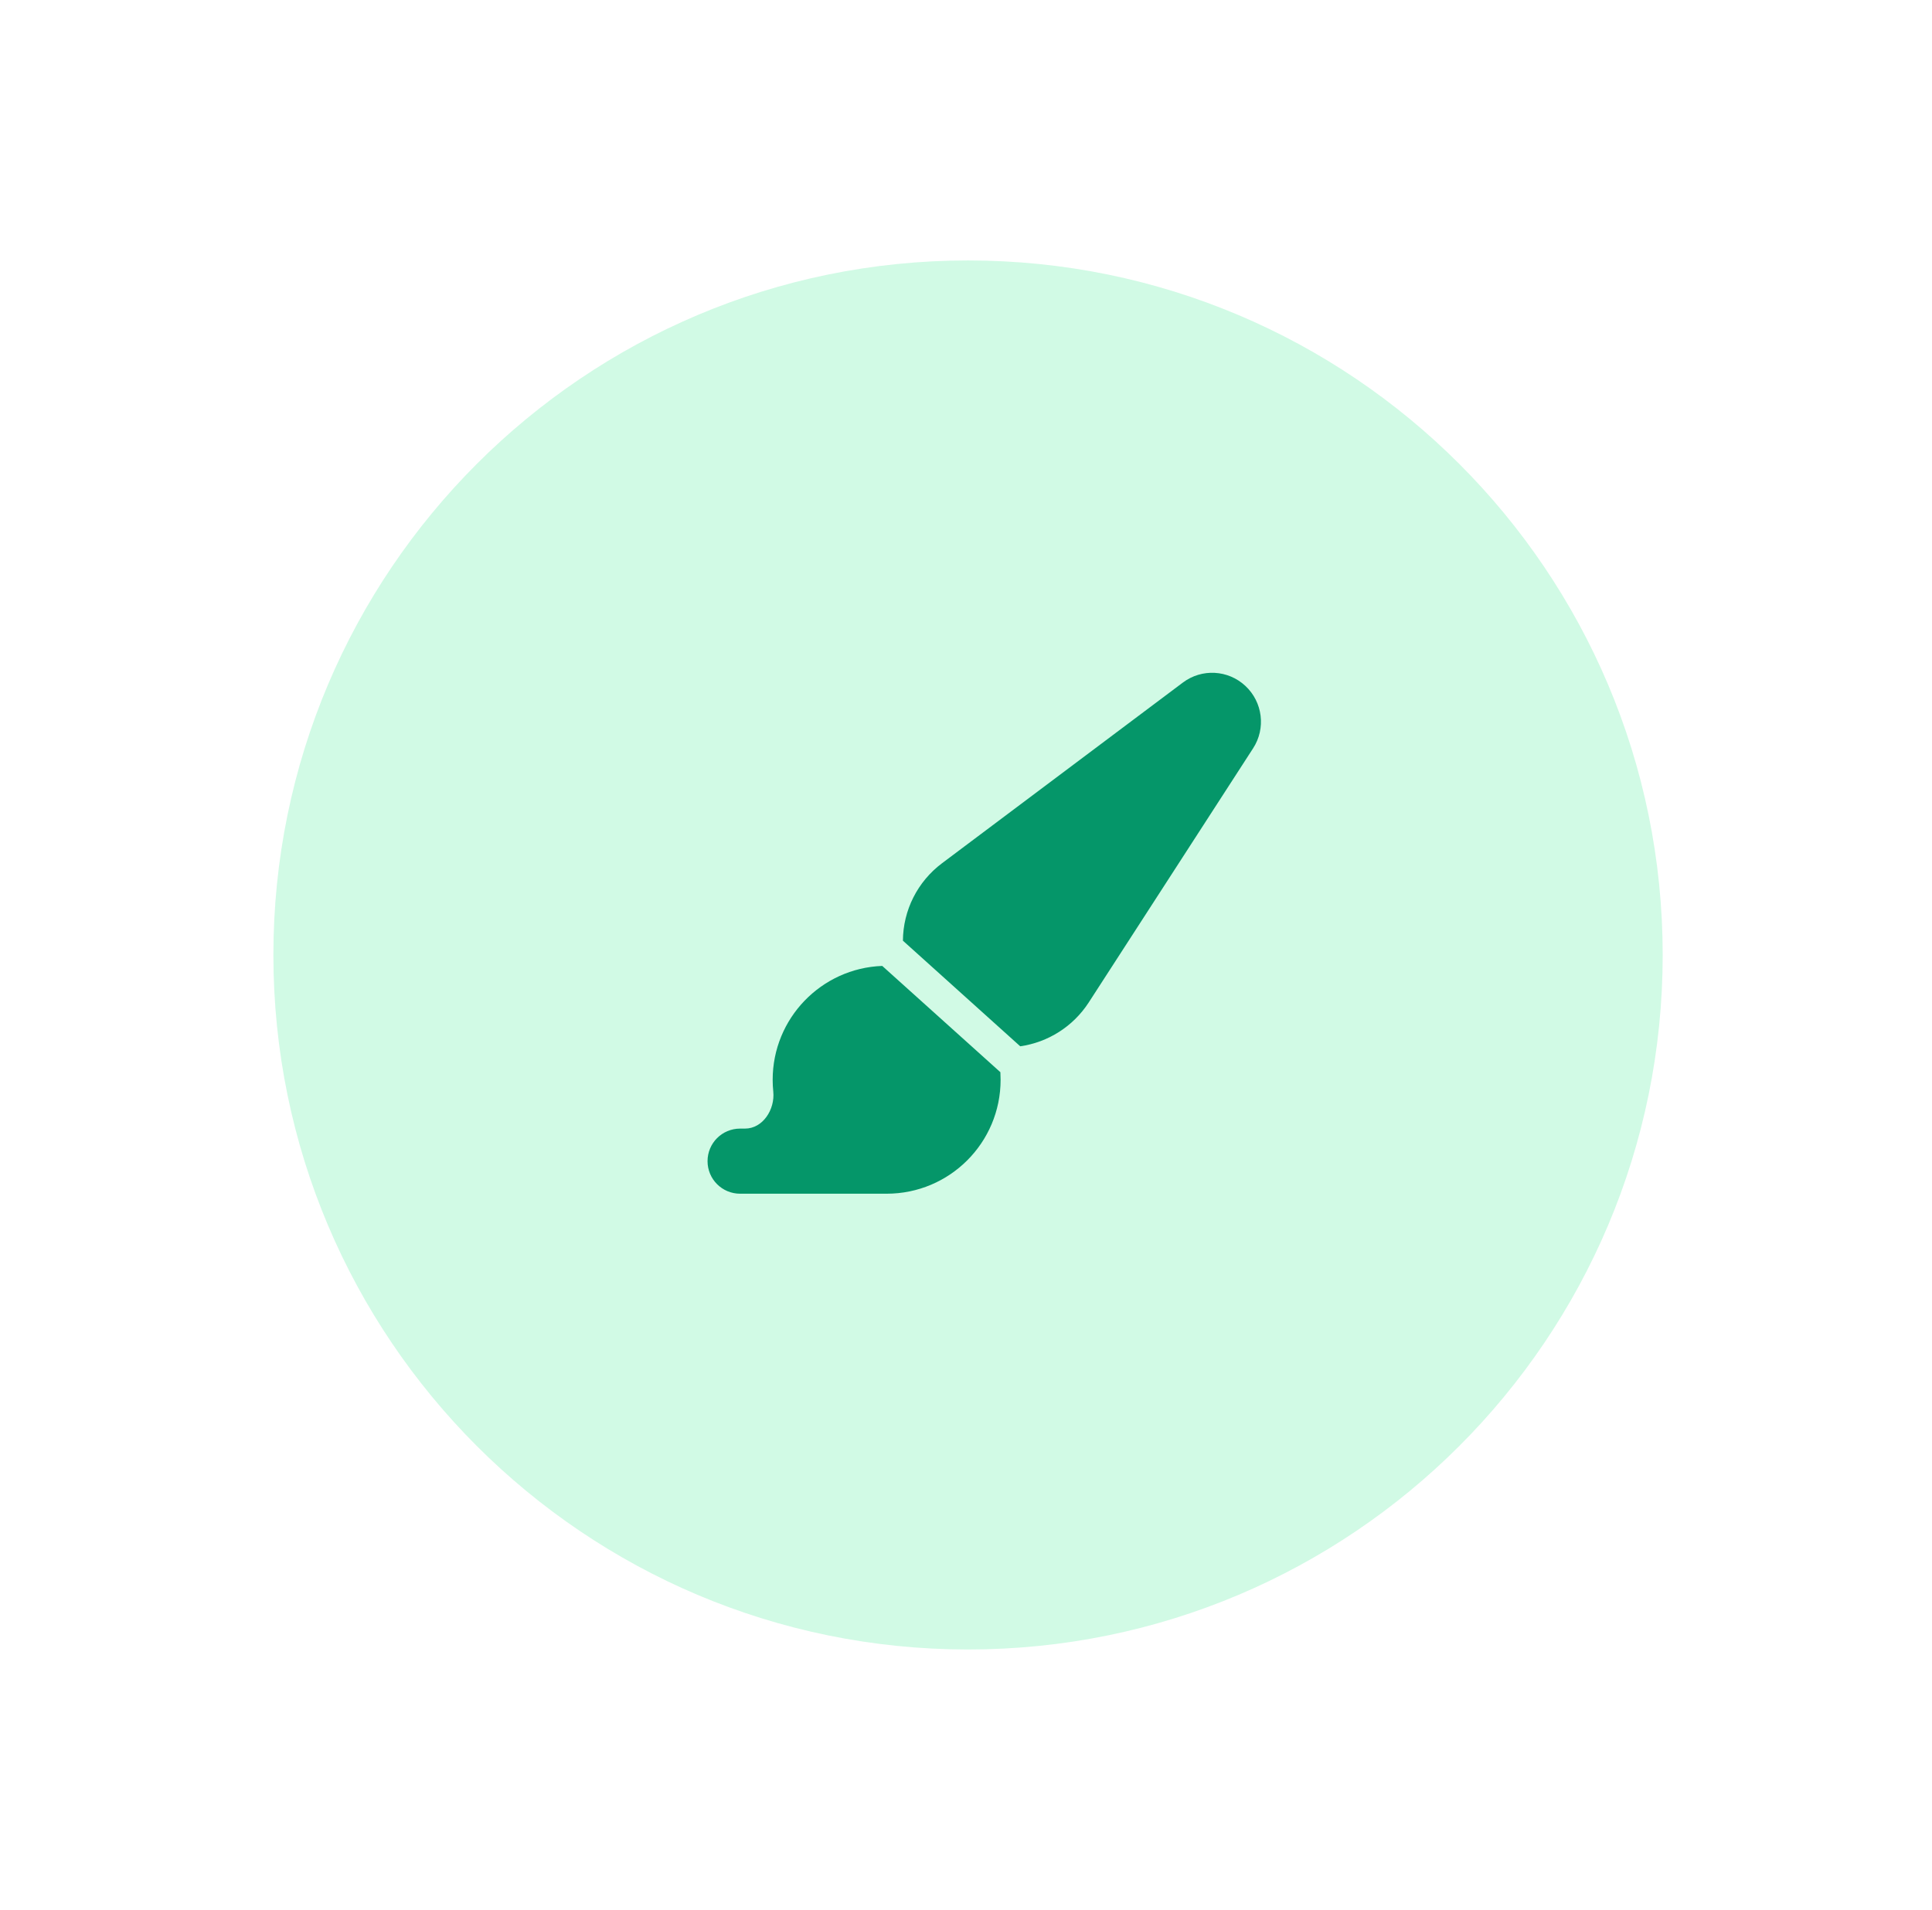
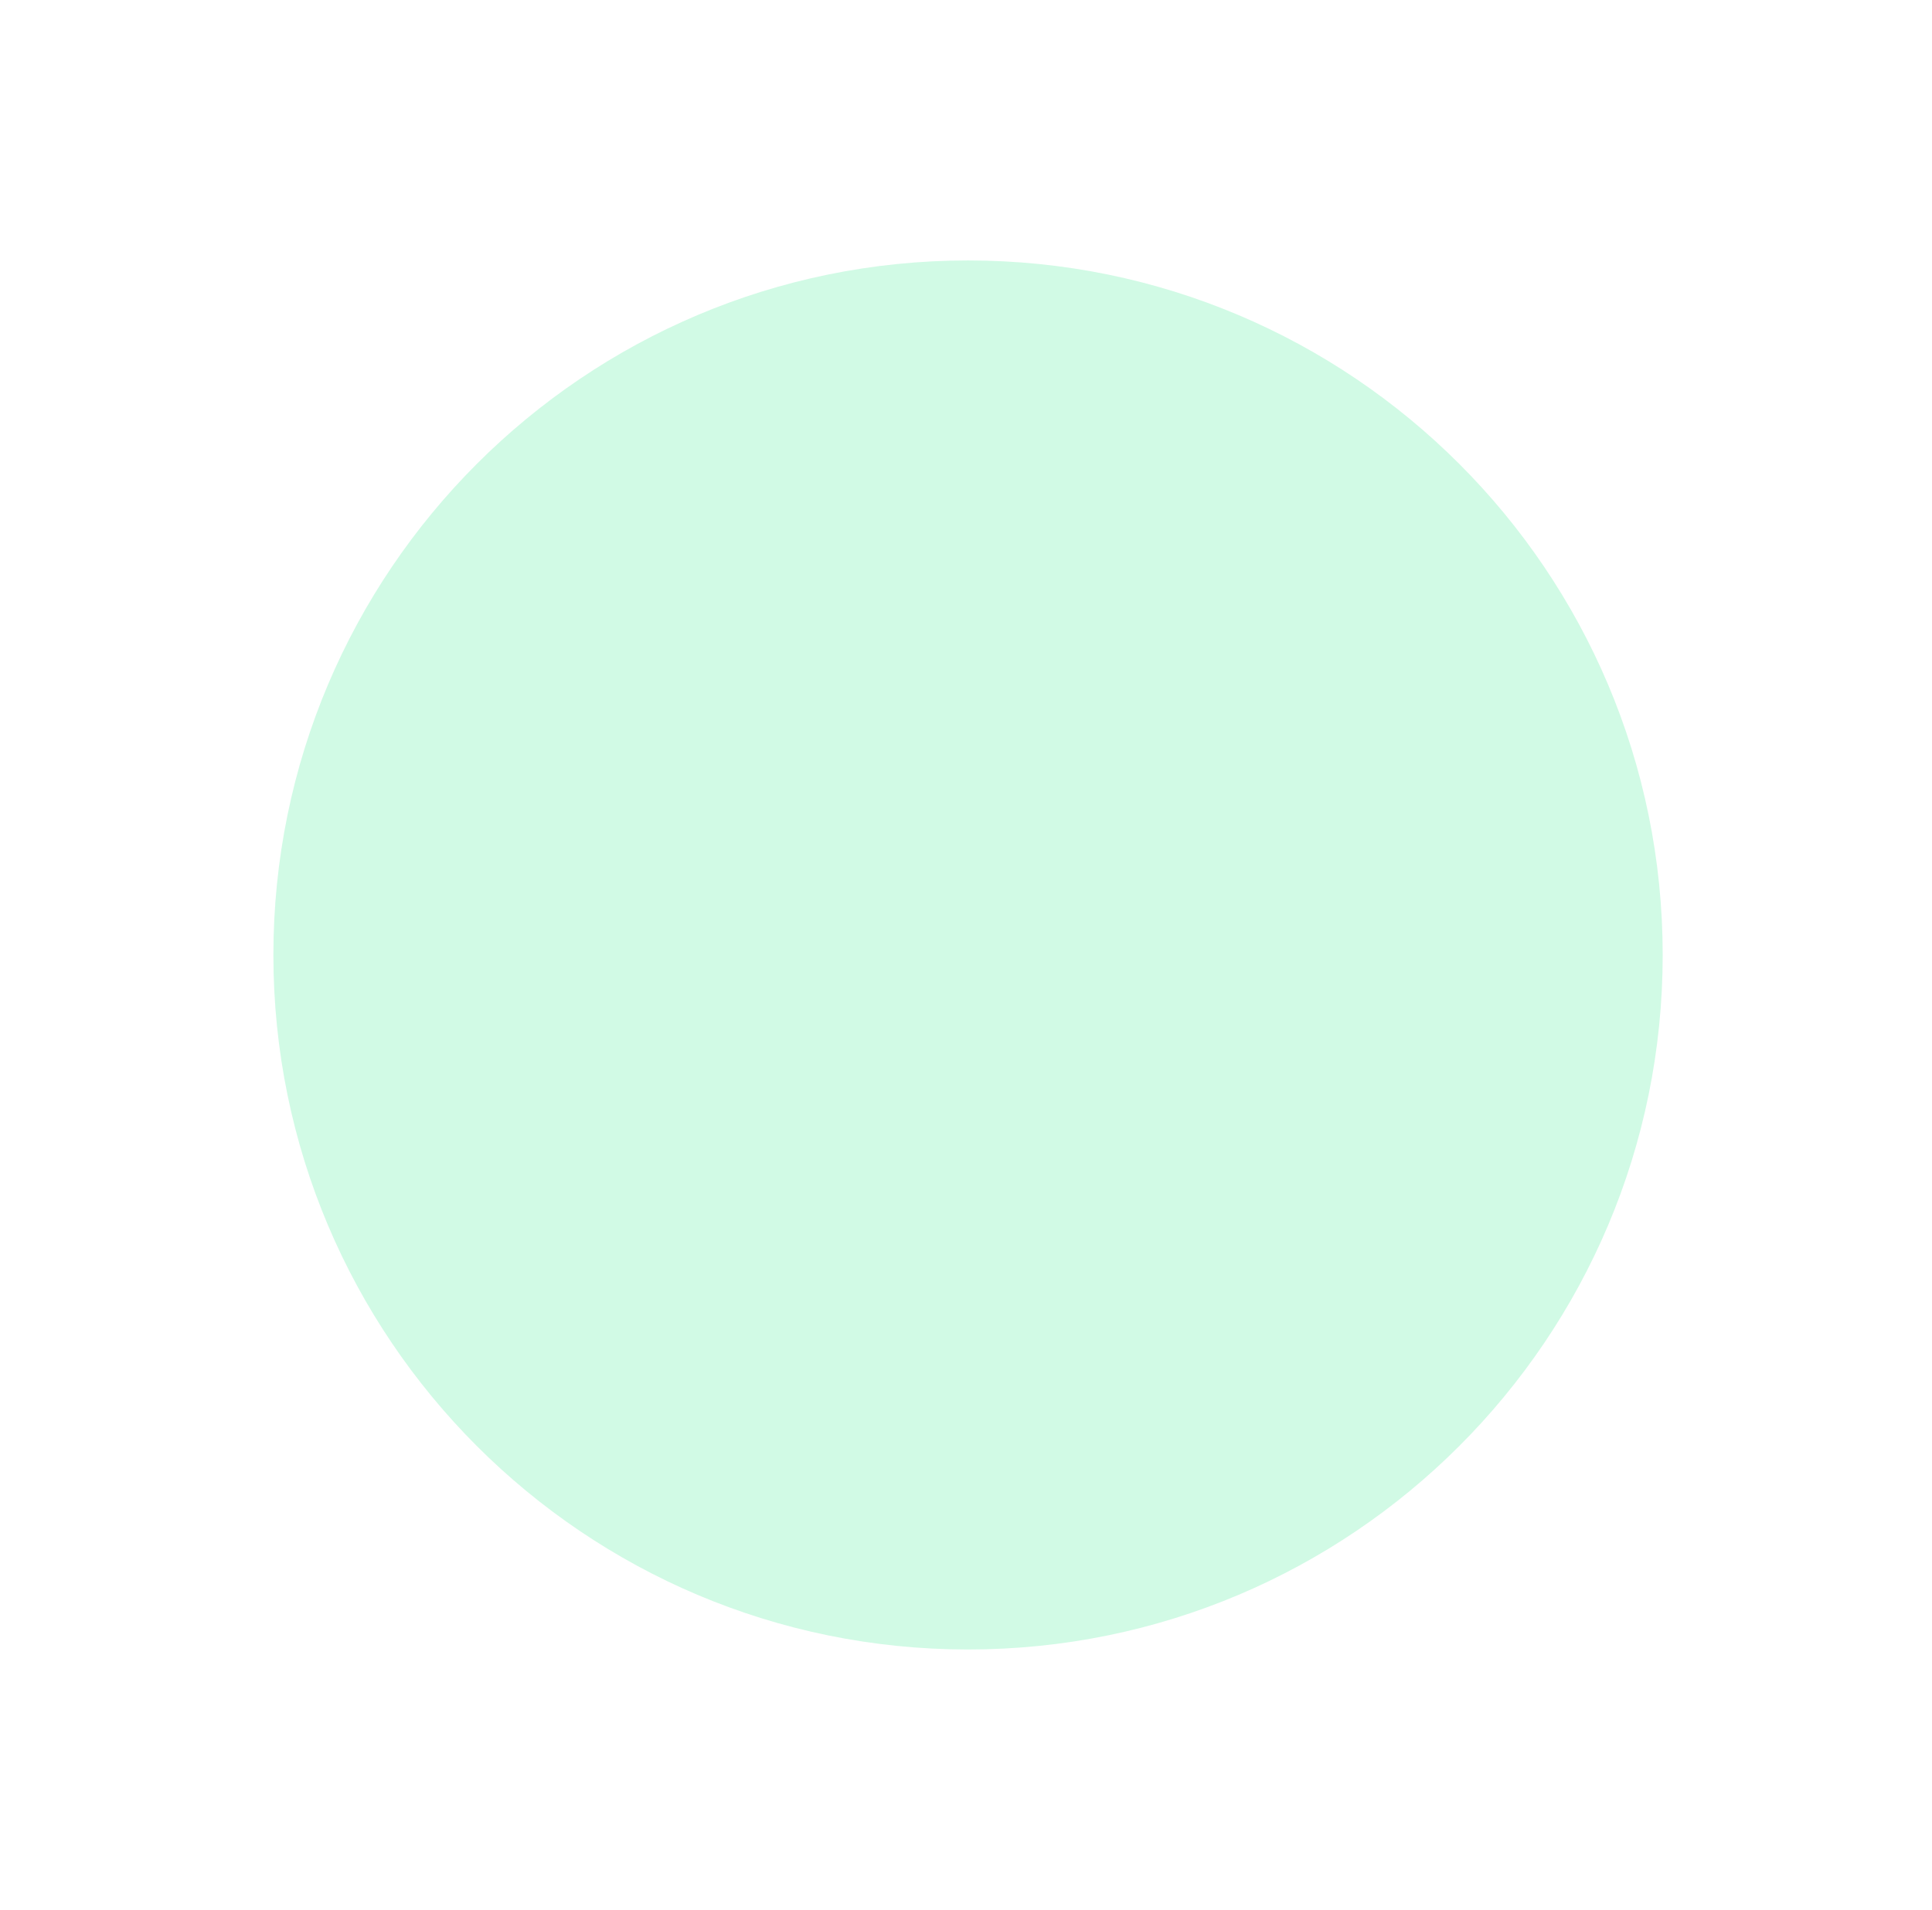
<svg xmlns="http://www.w3.org/2000/svg" width="89" height="88" viewBox="0 0 89 88" fill="none">
  <g filter="url(#filter0_dd_34_1597)">
    <path d="M12.594 44C12.594 26.327 26.921 12 44.594 12V12C62.267 12 76.594 26.327 76.594 44V44C76.594 61.673 62.267 76 44.594 76V76C26.921 76 12.594 61.673 12.594 44V44Z" fill="#D1FAE5" />
    <g clip-path="url(#clip0_34_1597)">
      <path d="M46.998 48.208C48.278 48.025 49.431 47.298 50.148 46.197L57.728 34.474C58.319 33.559 58.169 32.35 57.372 31.605C56.575 30.859 55.361 30.794 54.489 31.45L43.394 39.775C42.269 40.619 41.603 41.936 41.594 43.342L46.998 48.208ZM46.08 49.398L40.642 44.505C37.839 44.608 35.594 46.919 35.594 49.75C35.594 49.933 35.603 50.116 35.622 50.294C35.706 51.114 35.144 52 34.319 52H34.094C33.264 52 32.594 52.67 32.594 53.5C32.594 54.33 33.264 55 34.094 55H40.844C43.745 55 46.094 52.652 46.094 49.75C46.094 49.633 46.089 49.516 46.084 49.398H46.08Z" fill="#059669" />
    </g>
  </g>
  <defs>
    <filter id="filter0_dd_34_1597" x="0.594" y="0" width="88" height="88" filterUnits="userSpaceOnUse" color-interpolation-filters="sRGB">
      <feFlood flood-opacity="0" result="BackgroundImageFix" />
      <feColorMatrix in="SourceAlpha" type="matrix" values="0 0 0 0 0 0 0 0 0 0 0 0 0 0 0 0 0 0 127 0" result="hardAlpha" />
      <feOffset dx="4" dy="4" />
      <feGaussianBlur stdDeviation="4" />
      <feColorMatrix type="matrix" values="0 0 0 0 0 0 0 0 0 0 0 0 0 0 0 0 0 0 0.1 0" />
      <feBlend mode="normal" in2="BackgroundImageFix" result="effect1_dropShadow_34_1597" />
      <feColorMatrix in="SourceAlpha" type="matrix" values="0 0 0 0 0 0 0 0 0 0 0 0 0 0 0 0 0 0 127 0" result="hardAlpha" />
      <feOffset dx="-4" dy="-4" />
      <feGaussianBlur stdDeviation="4" />
      <feColorMatrix type="matrix" values="0 0 0 0 1 0 0 0 0 1 0 0 0 0 1 0 0 0 0.8 0" />
      <feBlend mode="normal" in2="effect1_dropShadow_34_1597" result="effect2_dropShadow_34_1597" />
      <feBlend mode="normal" in="SourceGraphic" in2="effect2_dropShadow_34_1597" result="shape" />
    </filter>
    <clipPath id="clip0_34_1597">
-       <rect width="27" height="24" fill="white" transform="translate(31.094 31)" />
-     </clipPath>
+       </clipPath>
  </defs>
</svg>